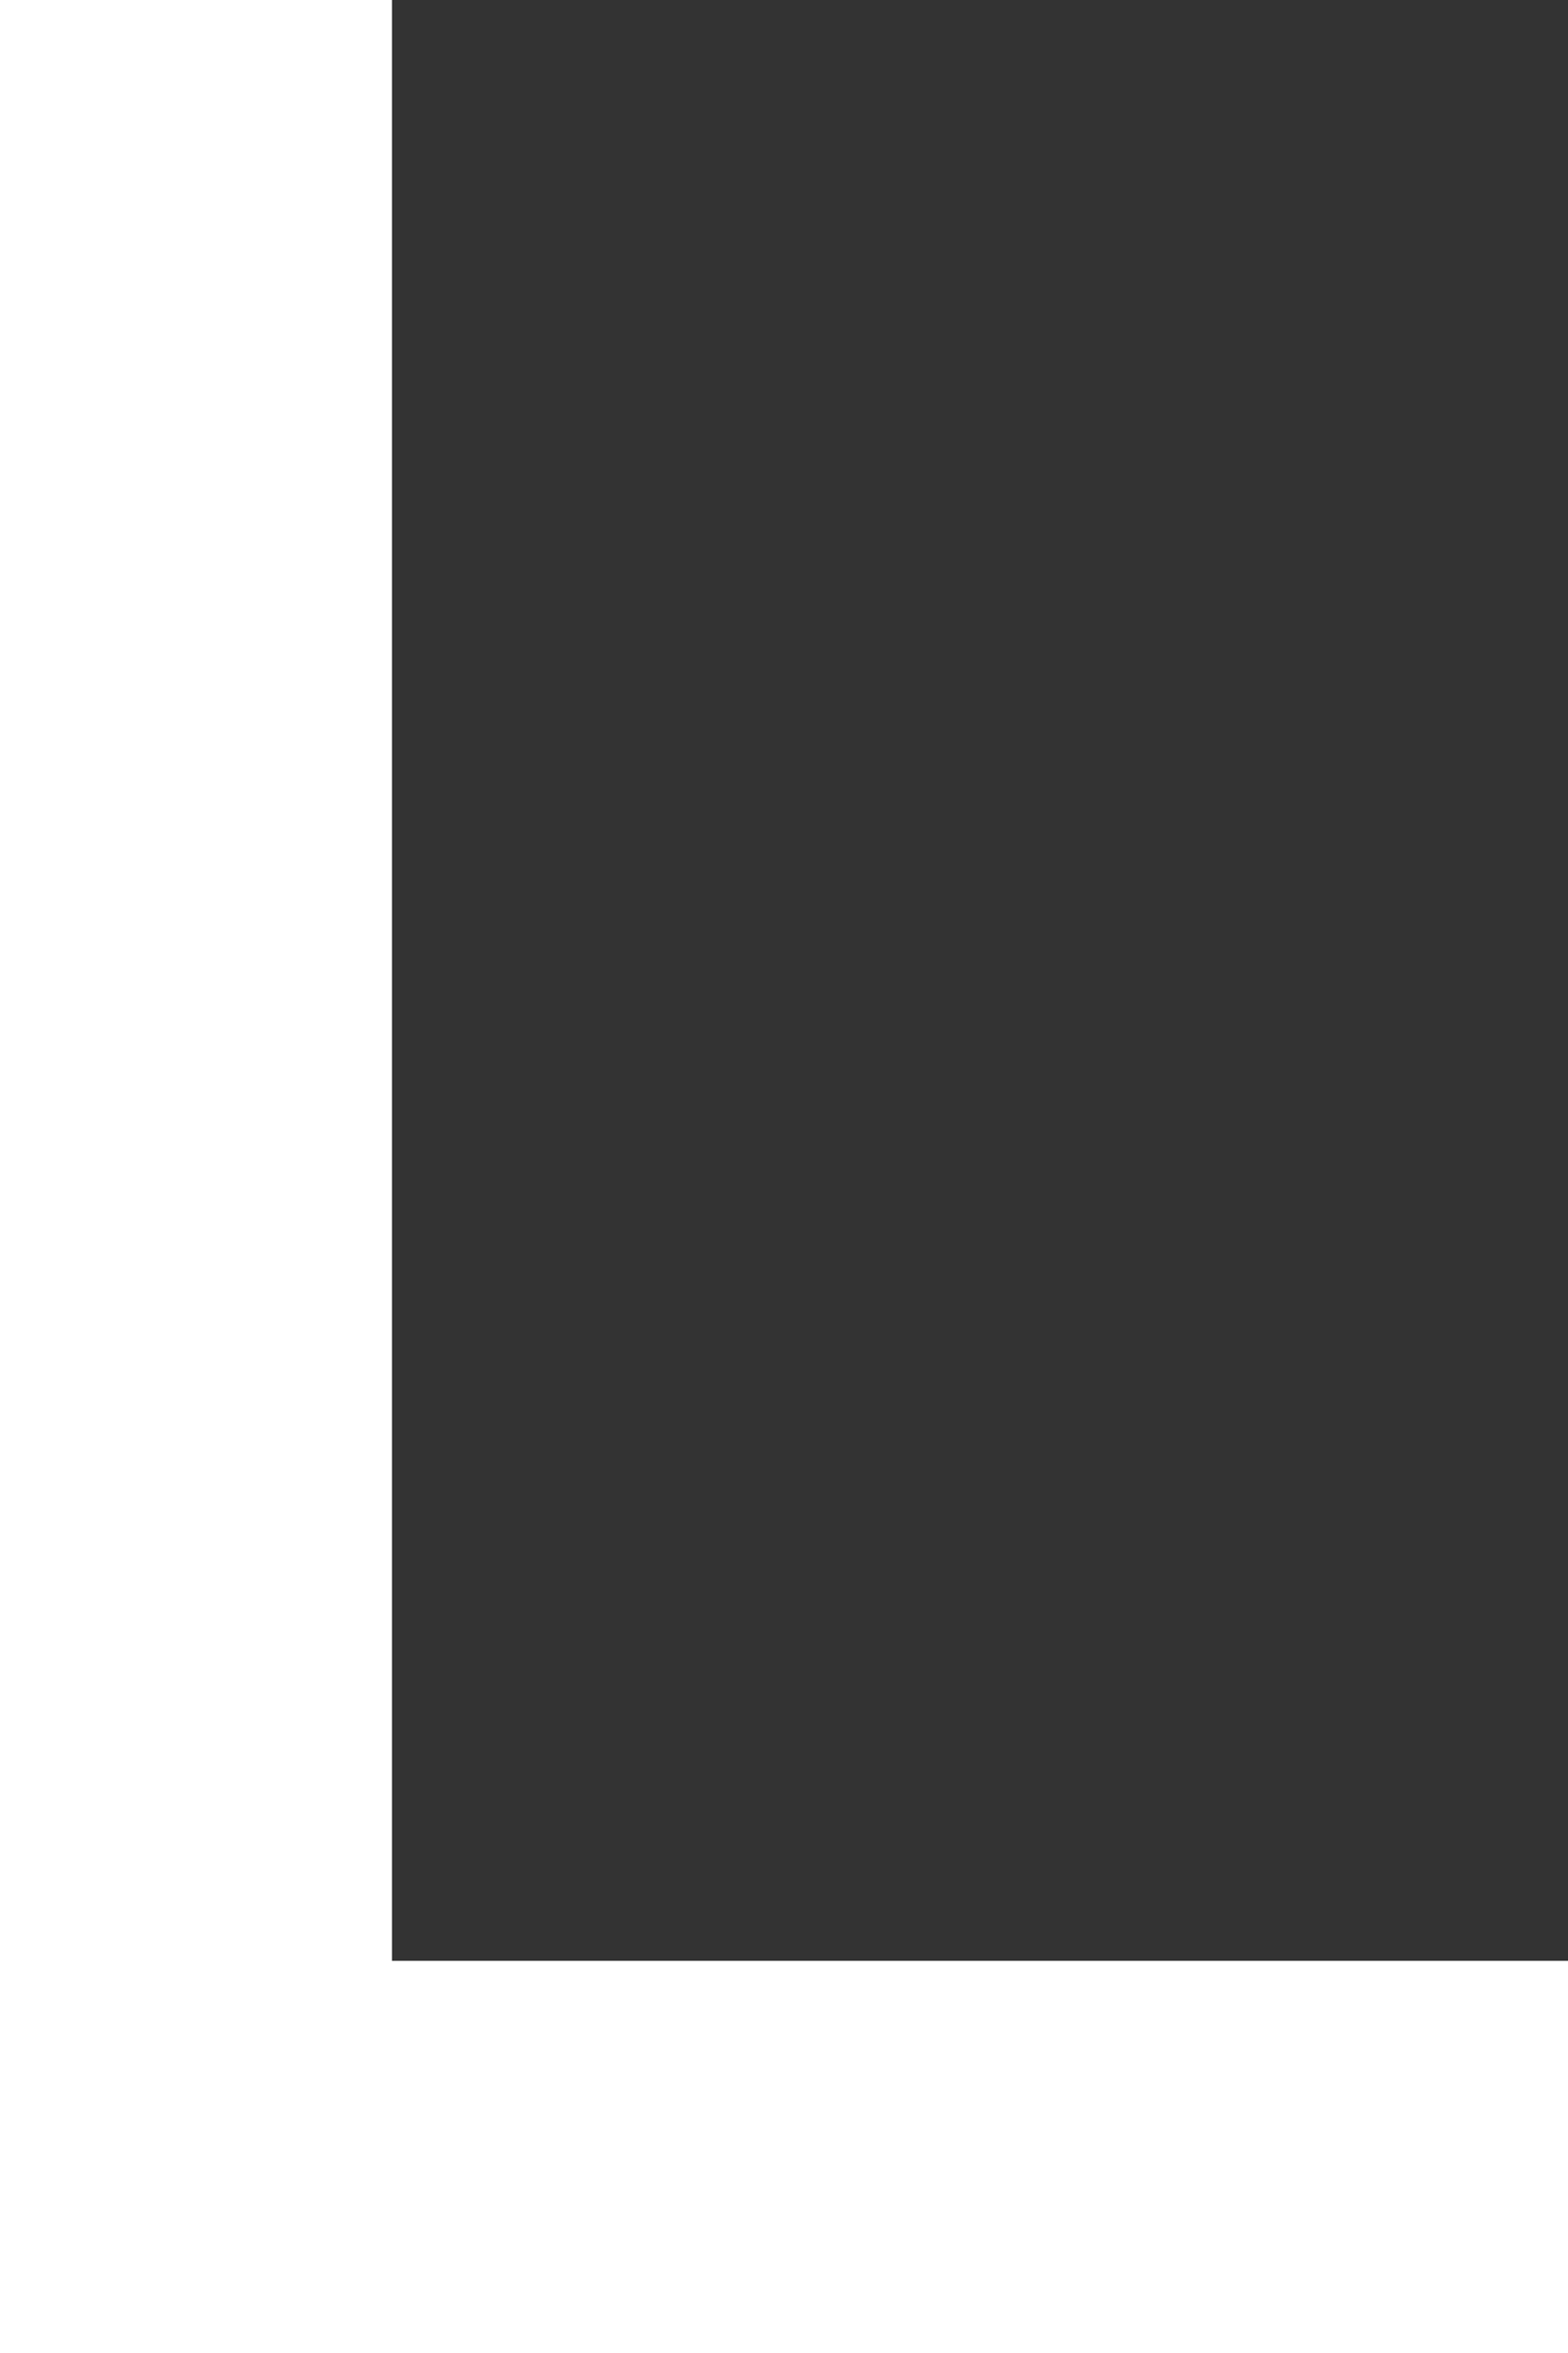
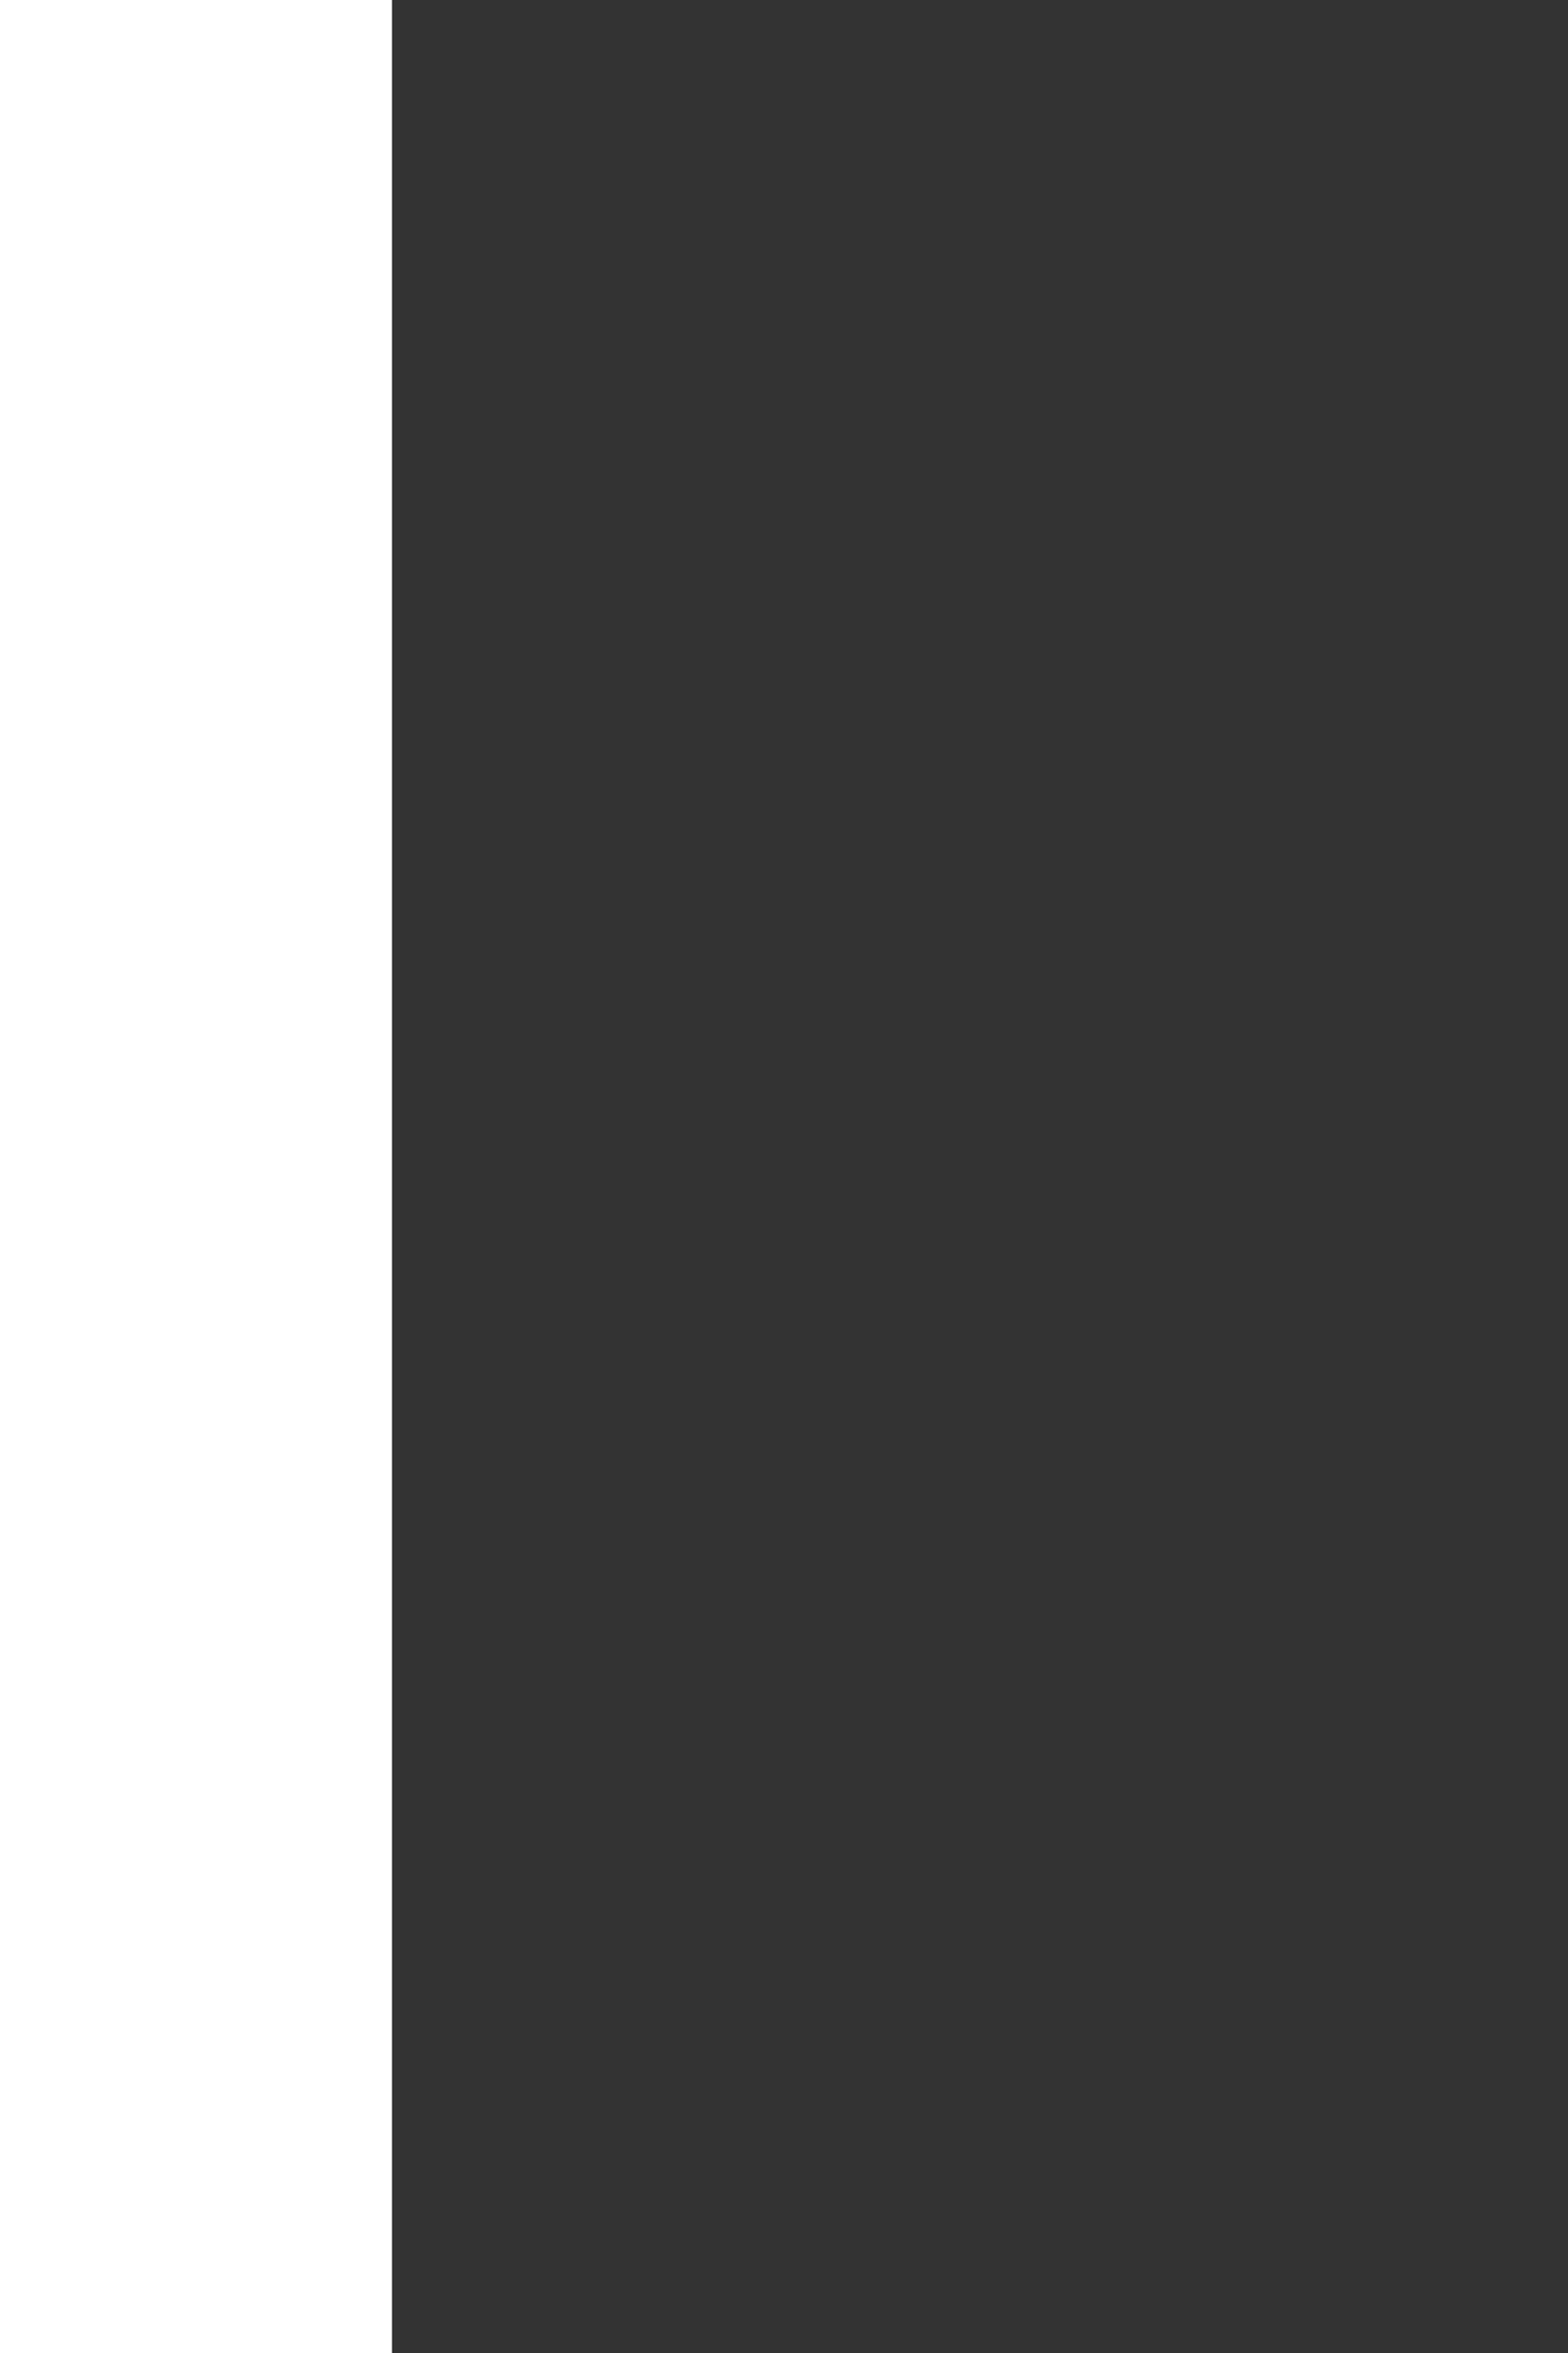
<svg xmlns="http://www.w3.org/2000/svg" width="40" height="60" viewBox="0 0 40 60" fill="none">
  <rect x="0" y="0" width="40" height="60" fill="#333333" stroke="none" />
  <rect width="10" height="60" fill="white" />
-   <rect x="40" y="50" width="10" height="30" transform="rotate(90 40 50)" fill="white" />
</svg>